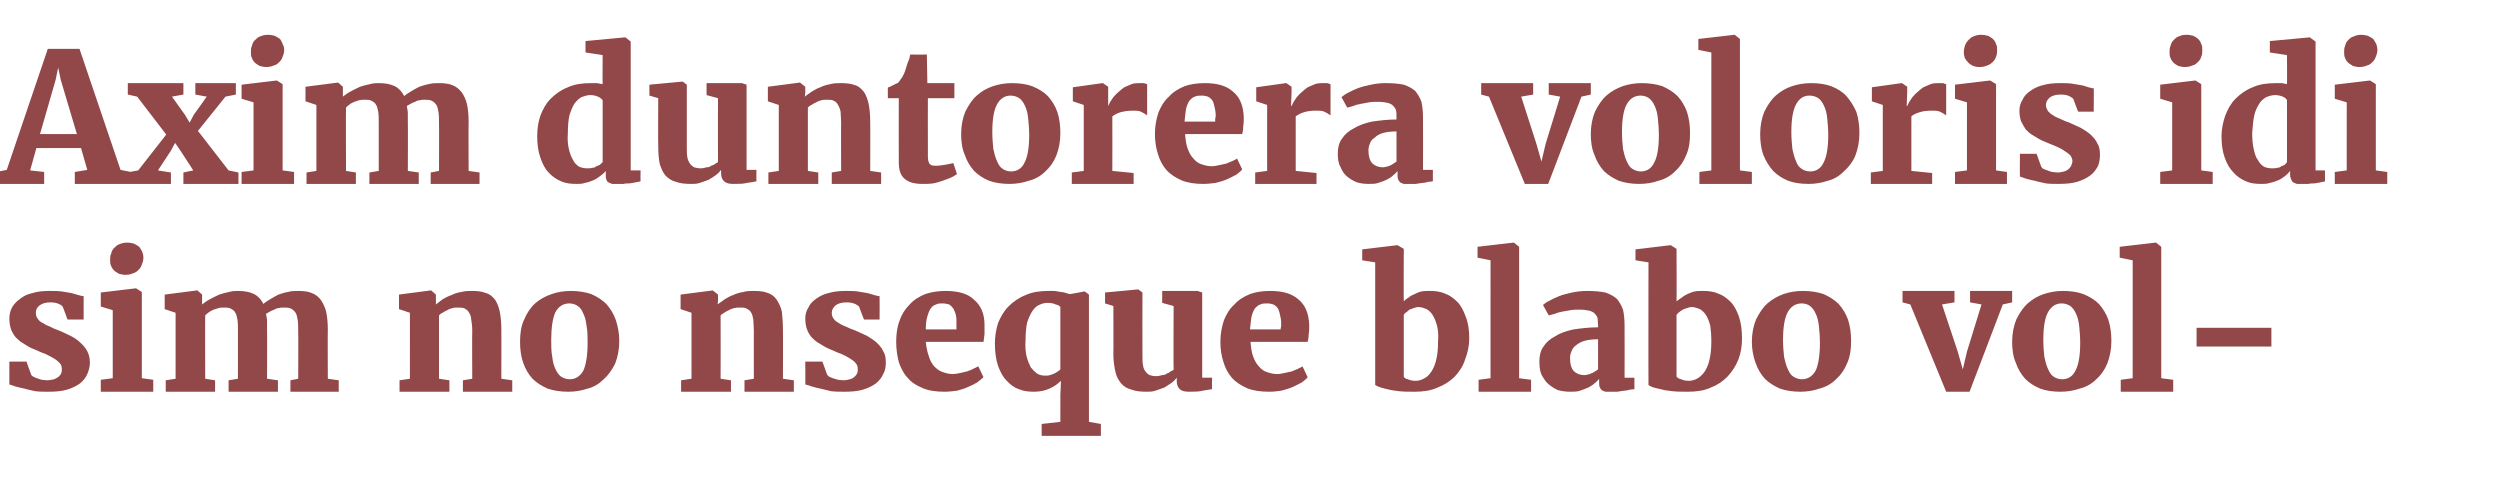
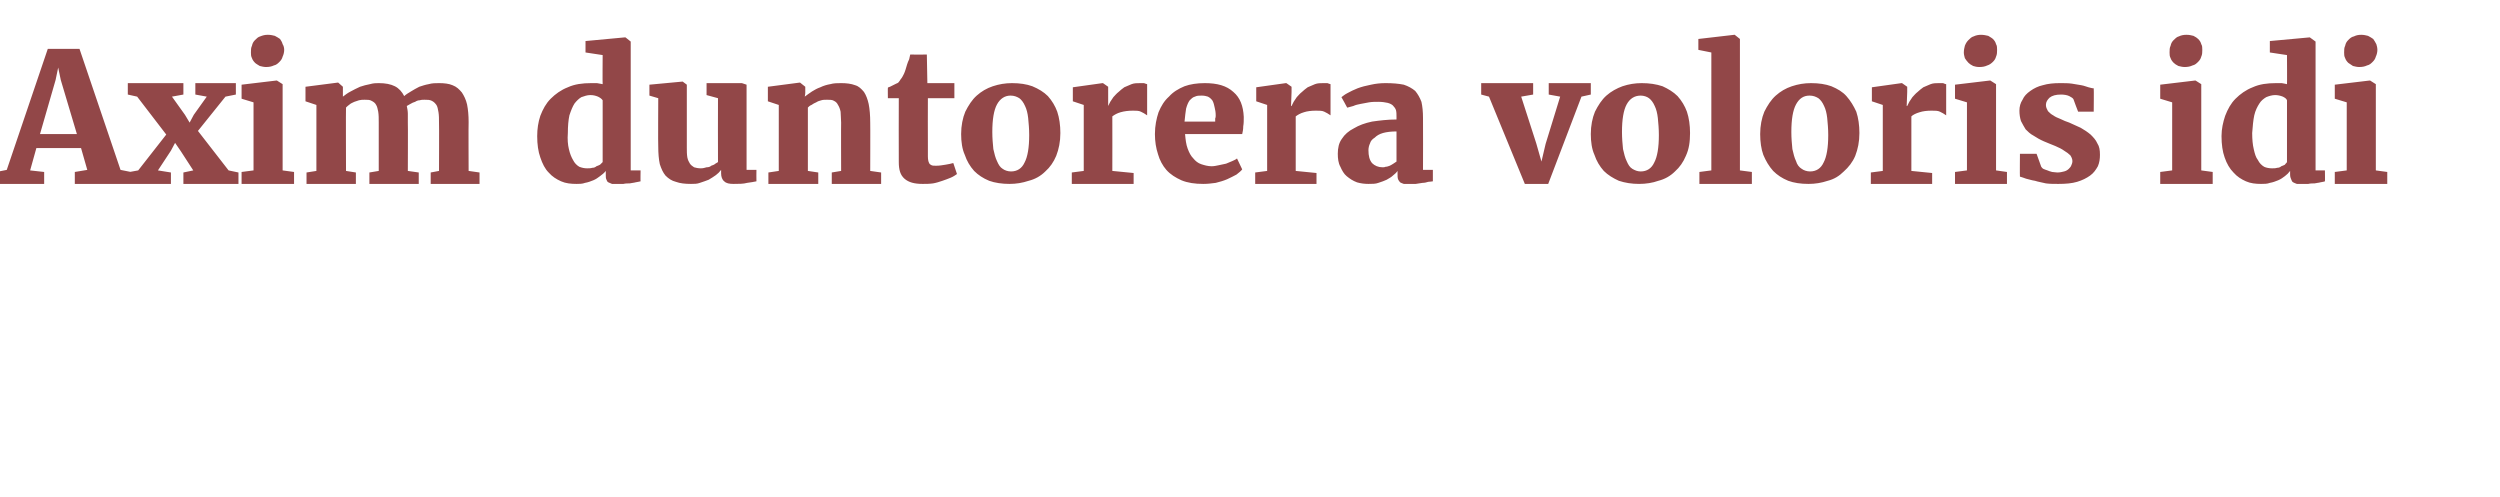
<svg xmlns="http://www.w3.org/2000/svg" version="1.1" width="481.2px" height="95.6px" viewBox="0 -1 481.2 95.6" style="top:-1px">
  <desc>Axim duntorera voloris idi sim no nseque blabo voloris</desc>
  <defs />
  <g id="Polygon12824">
-     <path d="m1.8 68.6h3.3s.86 2.49.9 2.5c0 .1.2.3.4.4c.2.1.4.2.7.3l.9.3c.4 0 .7.1 1 .1c.5 0 1-.1 1.4-.2c.3-.1.6-.3.9-.5c.2-.2.4-.4.5-.7c.1-.2.1-.5.1-.8c0-.4-.1-.8-.4-1.1c-.3-.3-.6-.6-1.1-.9c-.5-.3-1.1-.6-1.7-.9c-.7-.2-1.4-.6-2.2-.9c-.8-.3-1.4-.7-2-1.1c-.6-.3-1.1-.8-1.5-1.2c-.4-.5-.7-1-.9-1.6c-.2-.6-.3-1.3-.3-2c0-.8.2-1.5.5-2.1c.4-.7.9-1.2 1.6-1.7c.6-.5 1.4-.9 2.4-1.1c.9-.3 2-.4 3.3-.4c.8 0 1.6 0 2.3.1c.6.1 1.3.2 1.8.3c.5.1 1 .3 1.4.4c.4.1.7.2 1 .2v4.5H13s-.87-2.38-.9-2.4c-.1-.2-.3-.4-.8-.6c-.4-.2-.9-.3-1.6-.3c-.9 0-1.6.2-2.1.6c-.5.4-.7.8-.7 1.4c0 .5.1.8.4 1.2c.2.3.5.6 1 .8c.4.3.9.5 1.4.7c.5.3 1.1.5 1.6.7c.8.3 1.5.7 2.2 1c.8.4 1.4.8 1.9 1.3c.6.5 1 1 1.4 1.7c.3.6.5 1.3.5 2.2c0 .8-.2 1.5-.5 2.2c-.3.7-.8 1.3-1.4 1.8c-.7.5-1.5.9-2.5 1.2c-1 .3-2.2.4-3.6.4c-.9 0-1.7 0-2.5-.1c-.8-.2-1.5-.3-2.1-.5c-.6-.1-1.2-.3-1.7-.4c-.5-.2-.9-.3-1.2-.4c.01.02 0-4.4 0-4.4zm17.6 3.5l2.3-.3V58.7l-2.3-.7v-2.7l6.7-.8h.1l1.1.7v16.6l2.2.3v2.3H19.4v-2.3zm4.7-20.2c-.4 0-.8-.1-1.2-.2c-.3-.2-.7-.4-.9-.6c-.3-.3-.5-.6-.6-.9c-.2-.4-.2-.7-.2-1.1c0-.5 0-.9.2-1.3c.1-.5.3-.8.6-1.1c.3-.3.6-.6 1-.7c.5-.2.9-.3 1.4-.3h.1c.5 0 .9.1 1.3.2c.4.2.7.4 1 .6c.2.3.4.6.6 1c.1.3.2.7.2 1.1c0 .4-.1.9-.3 1.3c-.1.4-.3.7-.6 1c-.3.3-.6.6-1.1.7c-.4.2-.9.3-1.5.3c.02-.01 0 0 0 0c0 0 .01-.01 0 0zm7.8 20.3l1.9-.3V59.2l-2.1-.7v-2.8l6.2-.8h.1l.9.8v1.9c.4-.3.9-.7 1.5-1c.5-.3 1.2-.6 1.8-.9c.6-.2 1.3-.4 1.9-.5c.7-.2 1.2-.2 1.7-.2c1.3 0 2.3.2 3.1.6c.8.4 1.4 1.1 1.8 1.9c.3-.3.8-.6 1.3-.9c.5-.3 1-.6 1.6-.9c.6-.2 1.2-.4 1.8-.5c.7-.2 1.3-.2 2-.2c1 0 1.9.1 2.6.4c.8.3 1.4.8 1.8 1.4c.4.6.8 1.4 1 2.3c.2 1 .3 2.1.3 3.4c-.04.04 0 9.4 0 9.4l2.1.3v2.2h-9.3v-2.2l1.5-.3s.04-9.23 0-9.2c0-.8 0-1.5-.1-2.1c-.1-.6-.2-1.1-.4-1.4c-.3-.4-.5-.6-.9-.8c-.4-.2-.8-.2-1.4-.2c-.3 0-.6 0-.9.1c-.3 0-.6.1-.9.3c-.3.1-.6.2-.9.4c-.2.1-.5.3-.7.4c.1.5.2 1 .2 1.5v1.7c.04-.05 0 9.3 0 9.3l2.1.3v2.2H44v-2.2l1.8-.3v-9.3c0-.8 0-1.5-.1-2.1c-.1-.5-.2-1-.4-1.3c-.2-.4-.5-.6-.9-.8c-.3-.2-.8-.2-1.3-.2c-.4 0-.7 0-1 .1c-.4.1-.7.2-1 .3c-.4.2-.6.3-.9.5c-.3.2-.5.4-.7.6c-.04-.03 0 12.2 0 12.2l1.9.3v2.2h-9.5v-2.2zm45 0l2-.3V59.2l-2.1-.7v-2.8l6.1-.8h.1l.9.8v1.9c.4-.3.8-.6 1.3-1c.5-.3 1.1-.6 1.7-.8c.6-.3 1.2-.5 1.9-.6c.7-.2 1.4-.2 2.1-.2c1 0 1.9.1 2.6.4c.8.2 1.3.7 1.8 1.3c.4.6.7 1.4.9 2.3c.2 1 .3 2.2.3 3.6c.01-.04 0 9.3 0 9.3l2.1.3v2.2h-9.5v-2.2l1.8-.3s-.05-9.35 0-9.3c0-.8-.1-1.5-.2-2.1c0-.5-.2-1-.4-1.3c-.2-.4-.5-.6-.8-.8c-.4-.2-.8-.2-1.3-.2c-.4 0-.8 0-1.1.1c-.4.1-.7.2-1 .4c-.3.1-.6.3-.9.5c-.3.1-.5.3-.7.5c-.01 0 0 12.2 0 12.2l2 .3v2.2h-9.6v-2.2zm23.2-7.4c0-1.6.2-3.1.8-4.3c.5-1.2 1.2-2.3 2.1-3.1c.9-.8 2-1.4 3.2-1.8c1.1-.4 2.4-.6 3.7-.6c1.4 0 2.7.2 3.9.6c1.1.5 2.1 1.1 2.9 1.9c.8.9 1.4 1.9 1.8 3c.4 1.2.7 2.6.7 4.1c0 1.7-.3 3.1-.8 4.4c-.6 1.2-1.3 2.2-2.2 3c-.9.9-1.9 1.5-3.1 1.8c-1.2.4-2.4.6-3.7.6c-1.5 0-2.8-.2-4-.6c-1.1-.5-2.1-1.1-2.9-1.9c-.8-.9-1.4-1.9-1.8-3.1c-.4-1.1-.6-2.5-.6-4zm9.6 7.2c1.1 0 2-.6 2.6-1.7c.5-1.1.8-2.9.8-5.3c0-1.2 0-2.3-.2-3.3c-.1-.9-.3-1.7-.6-2.3c-.3-.7-.6-1.2-1.1-1.5c-.4-.3-1-.5-1.6-.5c-1.2 0-2.1.6-2.7 1.7c-.5 1.1-.8 2.9-.8 5.3c0 1.2 0 2.3.2 3.3c.1.9.3 1.7.6 2.3c.3.7.7 1.2 1.1 1.5c.5.3 1 .5 1.7.5zm21.4.2l2-.3V59.2l-2.1-.7v-2.8l6.2-.8l1 .8v1.2s-.05.72-.1.7c.4-.3.9-.6 1.4-1c.5-.3 1-.6 1.6-.8c.6-.3 1.3-.5 2-.6c.6-.2 1.3-.2 2-.2c1.1 0 2 .1 2.7.4c.7.2 1.3.7 1.7 1.3c.4.6.8 1.4 1 2.3c.1 1 .2 2.2.2 3.6c.04-.04 0 9.3 0 9.3l2.1.3v2.2h-9.5v-2.2l1.8-.3s-.01-9.35 0-9.3c0-.8-.1-1.5-.1-2.1c-.1-.5-.2-1-.4-1.3c-.2-.4-.5-.6-.9-.8c-.3-.2-.8-.2-1.3-.2c-.4 0-.7 0-1.1.1c-.3.1-.7.2-1 .4c-.3.1-.6.3-.9.5c-.2.1-.5.3-.7.5c.03 0 0 12.2 0 12.2l2 .3v2.2h-9.6v-2.2zm23.9-3.6h3.3l.9 2.5c.1.1.2.3.4.4c.2.1.5.2.7.3c.3.1.6.2 1 .3c.3 0 .6.1 1 .1c.5 0 .9-.1 1.3-.2c.4-.1.7-.3.9-.5c.2-.2.4-.4.5-.7c.1-.2.1-.5.1-.8c0-.4-.1-.8-.4-1.1c-.2-.3-.6-.6-1.1-.9c-.5-.3-1-.6-1.7-.9c-.7-.2-1.4-.6-2.2-.9c-.7-.3-1.4-.7-2-1.1c-.6-.3-1.1-.8-1.5-1.2c-.4-.5-.7-1-.9-1.6c-.2-.6-.3-1.3-.3-2c0-.8.2-1.5.6-2.1c.3-.7.8-1.2 1.5-1.7c.7-.5 1.5-.9 2.4-1.1c1-.3 2.1-.4 3.3-.4c.8 0 1.6 0 2.3.1c.7.1 1.3.2 1.8.3c.5.1 1 .3 1.4.4c.4.1.7.2 1 .2c.03.01 0 4.5 0 4.5h-3s-.94-2.38-.9-2.4c-.1-.2-.4-.4-.8-.6c-.5-.2-1-.3-1.6-.3c-1 0-1.7.2-2.2.6c-.4.4-.7.8-.7 1.4c0 .5.1.8.4 1.2c.2.3.6.6 1 .8c.4.3.9.5 1.4.7c.6.3 1.1.5 1.7.7c.7.3 1.5.7 2.2 1c.7.4 1.3.8 1.9 1.3c.5.5 1 1 1.3 1.7c.4.6.5 1.3.5 2.2c0 .8-.1 1.5-.5 2.2c-.3.7-.8 1.3-1.4 1.8c-.7.5-1.5.9-2.5 1.2c-1 .3-2.2.4-3.6.4c-.9 0-1.7 0-2.5-.1c-.7-.2-1.4-.3-2.1-.5c-.6-.1-1.2-.3-1.6-.4c-.5-.2-.9-.3-1.3-.4c.04.02 0-4.4 0-4.4zm17.5-3.8c0-1.6.2-3 .7-4.2c.4-1.2 1.1-2.2 1.9-3c.8-.9 1.8-1.5 3-2c1.2-.4 2.5-.6 3.9-.6c2.4 0 4.3.5 5.5 1.7c1.3 1.1 2 2.7 2 4.8v1.8c-.1.6-.1 1.1-.2 1.5h-11.1c.1 1.1.3 2 .6 2.8c.2.8.6 1.4 1 1.9c.5.5 1 .9 1.6 1.1c.6.2 1.2.4 2 .4c.4 0 .9-.1 1.4-.2l1.3-.3c.5-.2.9-.3 1.2-.5c.4-.2.7-.3 1-.5l1 2.1c-.3.3-.7.6-1.2 1c-.5.3-1.1.6-1.8.9c-.6.3-1.4.5-2.1.7c-.8.1-1.6.2-2.4.2c-1.6 0-3.1-.2-4.2-.7c-1.2-.5-2.2-1.1-2.9-2c-.8-.8-1.3-1.9-1.7-3c-.3-1.2-.5-2.5-.5-3.9zm11.6-2.4v-1.2c0-.6 0-1.1-.1-1.5c-.1-.5-.3-.9-.5-1.3c-.2-.3-.5-.6-.8-.8c-.4-.1-.8-.2-1.3-.2c-.4 0-.9 0-1.2.2c-.4.1-.8.4-1 .7c-.3.4-.5.9-.7 1.6c-.2.6-.3 1.5-.3 2.5h5.9zm14.9 12c-1 0-2-.1-2.9-.5c-.9-.3-1.7-.9-2.4-1.7c-.7-.7-1.2-1.7-1.6-2.8c-.4-1.2-.6-2.6-.6-4.3c0-1.3.2-2.6.6-3.9c.5-1.2 1.1-2.3 2-3.2c.9-.9 2-1.7 3.3-2.2c1.3-.6 2.8-.8 4.5-.8h1.1c.4.1.8.1 1.2.2c.3 0 .7.1 1 .2c.3.1.6.2.8.2c.04.02 2.7-.5 2.7-.5h.1l.8.6v24.5l2.3.4v2.3h-11.4v-2.3l3.6-.4V75s.13-2.73.1-2.7c-.6.6-1.3 1.1-2.2 1.5c-.9.4-1.9.6-3 .6zm2.2-3.1c.3 0 .6 0 .9-.1c.3-.1.6-.2.8-.3c.3-.1.5-.3.7-.4c.2-.1.4-.3.5-.4v-12c-.1-.2-.4-.4-.9-.5c-.4-.2-.9-.3-1.5-.3c-.6 0-1.1.1-1.7.4c-.5.2-.9.6-1.3 1.2c-.4.6-.7 1.3-1 2.2c-.2.9-.3 2.1-.3 3.4c-.1 1.2 0 2.2.2 3.1c.2.8.5 1.5.8 2.1c.4.5.8.9 1.2 1.2c.5.3 1 .4 1.6.4zm13.1-13.4l-1.6-.5v-2.1l6.4-.6l.8.6s-.03 12.06 0 12.1c0 .7 0 1.3.1 1.9c.1.5.2.9.5 1.2c.2.3.4.5.8.7c.3.1.7.2 1.2.2c.5 0 .8-.1 1.2-.2c.3 0 .7-.1.9-.3c.3-.1.5-.2.7-.4l.6-.3c-.05-.03 0-12.3 0-12.3l-2.2-.6V55h6.8l.9.3v16.4h1.9s-.05 2.16 0 2.2c-.5.1-1.1.2-1.8.3c-.8.2-1.6.2-2.6.2c-.8 0-1.4-.1-1.8-.5c-.4-.3-.6-.9-.6-1.5v-.7c-.3.4-.6.7-1 1c-.5.3-.9.6-1.4.9c-.6.2-1.1.4-1.7.6c-.6.2-1.1.2-1.7.2c-1.2 0-2.1-.1-2.9-.4c-.8-.2-1.5-.6-2-1.2c-.5-.6-.9-1.3-1.1-2.2c-.2-.9-.4-2.1-.4-3.4c.04.05 0-9.3 0-9.3zm20.6 6.9c0-1.6.3-3 .7-4.2c.5-1.2 1.1-2.2 2-3c.8-.9 1.8-1.5 3-2c1.1-.4 2.4-.6 3.9-.6c2.4 0 4.2.5 5.5 1.7c1.3 1.1 1.9 2.7 2 4.8c0 .7 0 1.3-.1 1.8c0 .6-.1 1.1-.2 1.5h-11c.1 1.1.2 2 .5 2.8c.3.8.6 1.4 1.1 1.9c.4.5.9.9 1.5 1.1c.6.2 1.3.4 2 .4c.5 0 .9-.1 1.4-.2l1.4-.3c.4-.2.8-.3 1.2-.5c.4-.2.7-.3.9-.5l1 2.1c-.2.3-.6.6-1.1 1c-.6.3-1.1.6-1.8.9c-.7.3-1.4.5-2.2.7c-.7.1-1.5.2-2.3.2c-1.7 0-3.1-.2-4.3-.7c-1.1-.5-2.1-1.1-2.9-2c-.7-.8-1.3-1.9-1.6-3c-.4-1.2-.6-2.5-.6-3.9zm11.6-2.4c0-.1 0-.3.1-.6v-.6c0-.6-.1-1.1-.2-1.5c-.1-.5-.2-.9-.4-1.3c-.2-.3-.5-.6-.9-.8c-.3-.1-.7-.2-1.2-.2c-.5 0-.9 0-1.3.2c-.4.1-.7.4-1 .7c-.3.4-.5.9-.7 1.6c-.1.6-.2 1.5-.3 2.5h5.9zm18.2-12.9l-2.5-.4V47l6.7-.8h.1l1.2.7s-.04 10.12 0 10.1c.2-.2.5-.5.9-.7c.3-.3.7-.5 1.2-.7c.4-.2.8-.4 1.3-.5c.5-.1 1.1-.1 1.6-.1c1 0 2 .1 2.9.5c.9.3 1.7.9 2.4 1.6c.7.7 1.2 1.7 1.6 2.8c.5 1.2.7 2.6.7 4.2c0 1.5-.3 2.8-.8 4.1c-.4 1.3-1.1 2.3-2 3.3c-.9.9-2 1.6-3.3 2.1c-1.3.6-2.8.8-4.4.8c-1.1 0-2.1 0-3-.1c-.9-.1-1.6-.2-2.3-.4c-.6-.1-1.1-.3-1.5-.4c-.4-.2-.7-.3-.8-.4V49.5zm5.5 22c.1.2.3.4.8.5c.4.2.9.3 1.5.3c.6 0 1.2-.2 1.7-.5c.6-.3 1-.8 1.4-1.4c.4-.7.7-1.4.9-2.4c.2-.9.3-2 .3-3.3c.1-1.2 0-2.2-.2-3c-.2-.8-.5-1.5-.8-2c-.3-.5-.7-.9-1.2-1.2c-.5-.2-1-.4-1.6-.4c-.3 0-.6.1-.9.2c-.3.1-.5.2-.8.3c-.2.2-.4.3-.6.5c-.2.1-.4.3-.5.5v11.9zm14.4.6l2.3-.3V49.1l-2.5-.5v-2.1l6.9-.8h.1l1 .8v25.3l2.3.3v2.3h-10.1v-2.3zm11.7-3.5c0-1.1.2-2.1.8-2.9c.5-.8 1.3-1.5 2.3-2c.9-.6 2.1-1 3.5-1.3c1.4-.2 3-.4 4.7-.4v-.5c0-.5-.1-.9-.1-1.3c-.1-.3-.3-.6-.6-.9c-.2-.2-.6-.4-1-.5c-.5-.1-1.1-.2-1.8-.2c-.6 0-1.3 0-1.8.1l-1.7.3c-.5.1-.9.2-1.3.4l-1.2.3c.04.04 0 0 0 0c0 0-1.09-2.01-1.1-2c.2-.2.6-.5 1.2-.8c.5-.3 1.2-.6 1.9-.9c.8-.3 1.6-.5 2.5-.7c1-.2 1.9-.3 2.9-.3c1.4 0 2.5.1 3.5.3c.9.3 1.6.7 2.2 1.2c.5.6.9 1.3 1.2 2.1c.2.9.3 1.9.3 3.1c.02.02 0 10 0 10h1.9s-.02 2.17 0 2.2c-.2 0-.5.1-.9.1c-.3.1-.7.2-1.1.2c-.4.1-.9.1-1.3.2H309c-.3-.1-.5-.2-.7-.3c-.2-.2-.3-.4-.4-.6c-.1-.3-.1-.6-.1-1v-.6c-.2.3-.5.6-.9.9c-.3.3-.7.5-1.2.8c-.5.2-1 .4-1.6.6c-.5.2-1.2.2-1.9.2c-.8 0-1.5-.1-2.3-.3c-.7-.3-1.3-.7-1.9-1.2c-.5-.4-.9-1.1-1.3-1.8c-.3-.7-.4-1.6-.4-2.5zm5.9-.7c0 1.1.2 1.9.7 2.5c.5.5 1.2.8 2 .8c.2 0 .4 0 .6-.1c.3 0 .5-.1.7-.2c.3-.1.5-.2.8-.4c.2-.1.4-.3.6-.4v-5.8c-1 0-1.9.1-2.6.3c-.7.2-1.2.5-1.7.9c-.4.3-.7.7-.8 1.1c-.2.4-.3.9-.3 1.3zm15.1-18.4l-2.5-.4V47l6.7-.8h.1l1.1.7s.04 10.12 0 10.1c.3-.2.6-.5 1-.7c.3-.3.7-.5 1.1-.7c.5-.2.9-.4 1.4-.5c.5-.1 1-.1 1.6-.1c1 0 2 .1 2.9.5c.9.3 1.7.9 2.4 1.6c.7.7 1.2 1.7 1.6 2.8c.4 1.2.6 2.6.6 4.2c0 1.5-.2 2.8-.7 4.1c-.5 1.3-1.2 2.3-2.1 3.3c-.9.9-1.9 1.6-3.2 2.1c-1.3.6-2.8.8-4.4.8c-1.1 0-2.1 0-3-.1c-.9-.1-1.6-.2-2.3-.4c-.6-.1-1.2-.3-1.6-.4c-.4-.2-.6-.3-.7-.4c-.03.03 0-23.6 0-23.6zm5.4 22c.2.2.4.4.9.5c.4.2.9.3 1.5.3c.6 0 1.2-.2 1.7-.5c.5-.3 1-.8 1.4-1.4c.4-.7.7-1.4.9-2.4c.2-.9.3-2 .3-3.3c0-1.2-.1-2.2-.2-3c-.2-.8-.5-1.5-.8-2c-.3-.5-.7-.9-1.2-1.2c-.5-.2-1-.4-1.6-.4c-.3 0-.6.1-.9.2c-.3.1-.6.2-.8.3c-.3.2-.5.3-.7.5c-.2.1-.3.3-.5.5v11.9zm14.5-6.7c0-1.6.3-3.1.8-4.3c.6-1.2 1.3-2.3 2.2-3.1c.9-.8 2-1.4 3.1-1.8c1.2-.4 2.4-.6 3.7-.6c1.5 0 2.8.2 4 .6c1.1.5 2.1 1.1 2.9 1.9c.8.9 1.4 1.9 1.8 3c.4 1.2.6 2.6.6 4.1c0 1.7-.2 3.1-.8 4.4c-.5 1.2-1.2 2.2-2.1 3c-.9.9-2 1.5-3.2 1.8c-1.1.4-2.4.6-3.7.6c-1.4 0-2.7-.2-3.9-.6c-1.1-.5-2.1-1.1-2.9-1.9c-.8-.9-1.4-1.9-1.8-3.1c-.4-1.1-.7-2.5-.7-4zm9.6 7.2c1.2 0 2.1-.6 2.7-1.7c.5-1.1.8-2.9.8-5.3c0-1.2-.1-2.3-.2-3.3c-.1-.9-.3-1.7-.6-2.3c-.3-.7-.7-1.2-1.1-1.5c-.4-.3-1-.5-1.6-.5c-1.2 0-2.1.6-2.7 1.7c-.6 1.1-.9 2.9-.9 5.3c0 1.2.1 2.3.2 3.3c.2.9.4 1.7.7 2.3c.3.7.6 1.2 1.1 1.5c.5.3 1 .5 1.6.5zm20.9-14.4l-1.5-.4V55h10v2.2l-2.4.4l3 9l1 3.5l.8-3.4l2.8-9.1l-2.2-.4V55h8.1v2.2l-1.8.4l-6.4 16.8h-4.5l-6.9-16.8zm19.6 7.2c0-1.6.3-3.1.8-4.3c.6-1.2 1.3-2.3 2.2-3.1c.9-.8 1.9-1.4 3.1-1.8c1.2-.4 2.4-.6 3.7-.6c1.5 0 2.8.2 3.9.6c1.2.5 2.2 1.1 3 1.9c.8.9 1.4 1.9 1.8 3c.4 1.2.6 2.6.6 4.1c0 1.7-.3 3.1-.8 4.4c-.5 1.2-1.2 2.2-2.1 3c-.9.9-2 1.5-3.2 1.8c-1.2.4-2.4.6-3.7.6c-1.5 0-2.8-.2-3.9-.6c-1.2-.5-2.1-1.1-2.9-1.9c-.8-.9-1.4-1.9-1.8-3.1c-.5-1.1-.7-2.5-.7-4zm9.6 7.2c1.2 0 2.1-.6 2.6-1.7c.6-1.1.9-2.9.9-5.3c0-1.2-.1-2.3-.2-3.3c-.1-.9-.3-1.7-.6-2.3c-.3-.7-.7-1.2-1.1-1.5c-.5-.3-1-.5-1.7-.5c-1.1 0-2 .6-2.6 1.7c-.6 1.1-.9 2.9-.9 5.3c0 1.2.1 2.3.2 3.3c.2.9.4 1.7.7 2.3c.3.7.6 1.2 1.1 1.5c.4.3 1 .5 1.6.5zm11.3.1l2.3-.3V49.1l-2.5-.5v-2.1l6.9-.8h.1l1 .8v25.3l2.3.3v2.3h-10.1v-2.3zm14.6-10h14.4v3.6h-14.4v-3.6z" stroke="none" fill="#924748" />
-   </g>
+     </g>
  <g id="Polygon12823">
    <path d="m-.7 32.1l2-.4L9.2 8.4h6.1l7.9 23.3l2 .4v2.3H14.4v-2.3l2.4-.4l-1.2-4.2H7l-1.2 4.3l2.7.3v2.3H-.7v-2.3zm15.5-7.3l-3.1-10.4l-.5-2.4l-.5 2.4l-3 10.4h7.1zm9.6 7.4l2.2-.4l5.4-6.9l-5.6-7.3l-1.8-.4V15h10.7v2.2l-2.2.4l2.5 3.5l.9 1.5l.8-1.5l2.5-3.5l-2.2-.4V15h7.8v2.2l-2 .4l-5.3 6.6l5.9 7.6l1.9.4v2.2H35.3v-2.2l1.9-.4l-2.4-3.7l-1.1-1.6l-.8 1.5l-2.5 3.8l2.5.4v2.2h-8.5v-2.2zm22.1-.1l2.3-.3V18.7l-2.3-.7v-2.7l6.7-.8h.1l1.1.7v16.6l2.2.3v2.3H46.5v-2.3zm4.7-20.2c-.4 0-.8-.1-1.2-.2c-.3-.2-.7-.4-.9-.6c-.3-.3-.5-.6-.6-.9c-.2-.4-.2-.7-.2-1.1c0-.5 0-.9.2-1.3c.1-.5.3-.8.6-1.1c.3-.3.6-.6 1-.7c.5-.2.9-.3 1.4-.3h.1c.5 0 .9.1 1.3.2c.4.2.7.4 1 .6c.2.3.4.6.5 1c.2.3.3.7.3 1.1c0 .4-.1.9-.3 1.3c-.1.4-.3.7-.6 1c-.3.3-.6.6-1.1.7c-.4.2-.9.3-1.5.3c.02-.01 0 0 0 0c0 0 0-.01 0 0zM59 32.2l1.9-.3V19.2l-2.1-.7v-2.8l6.2-.8h.1l.9.8v1.9c.4-.3.9-.7 1.5-1c.5-.3 1.2-.6 1.8-.9c.6-.2 1.3-.4 1.9-.5c.7-.2 1.2-.2 1.7-.2c1.3 0 2.3.2 3.1.6c.8.4 1.4 1.1 1.8 1.9c.3-.3.8-.6 1.3-.9c.5-.3 1-.6 1.6-.9c.6-.2 1.2-.4 1.8-.5c.7-.2 1.3-.2 2-.2c1 0 1.9.1 2.6.4c.8.3 1.3.8 1.8 1.4c.4.6.8 1.4 1 2.3c.2 1 .3 2.1.3 3.4c-.04.04 0 9.4 0 9.4l2.1.3v2.2h-9.4v-2.2l1.6-.3s.04-9.23 0-9.2c0-.8 0-1.5-.1-2.1c-.1-.6-.2-1.1-.4-1.4c-.3-.4-.5-.6-.9-.8c-.4-.2-.8-.2-1.4-.2c-.3 0-.6 0-.9.1c-.3 0-.6.1-.9.3c-.3.1-.6.2-.9.4c-.2.1-.5.3-.7.4c.1.5.2 1 .2 1.5v1.7c.04-.05 0 9.3 0 9.3l2.1.3v2.2h-9.5v-2.2l1.8-.3v-9.3c0-.8 0-1.5-.1-2.1c-.1-.5-.2-1-.4-1.3c-.2-.4-.5-.6-.9-.8c-.3-.2-.8-.2-1.3-.2c-.4 0-.7 0-1.1.1l-.9.3c-.4.2-.7.3-.9.5c-.3.2-.5.4-.7.6c-.04-.03 0 12.2 0 12.2l1.9.3v2.2H59v-2.2zm52 2.2c-1.1 0-2.1-.1-3-.5c-.9-.4-1.7-.9-2.4-1.7c-.7-.7-1.2-1.7-1.6-2.9c-.4-1.1-.6-2.5-.6-4.1c0-1.4.2-2.7.6-3.9c.5-1.3 1.1-2.4 2-3.3c.9-.9 2-1.7 3.3-2.2c1.3-.6 2.8-.8 4.5-.8h1.1c.4.1.7.1 1.1.2c-.04-.01 0-5.6 0-5.6l-3.3-.5V6.9l7.5-.7h.2l1 .8v24.8h1.9s-.04 2.14 0 2.1c-.3.1-.6.1-1 .2c-.3.1-.7.1-1.1.2c-.4 0-.8 0-1.2.1h-2.2c-.2-.1-.5-.2-.7-.3c-.2-.1-.3-.3-.4-.6c-.1-.2-.1-.5-.1-.9v-.7c-.3.4-.7.7-1.1 1c-.4.3-.8.6-1.3.8c-.5.2-1 .4-1.6.5c-.5.2-1.1.2-1.6.2zm2-3c.4 0 .7 0 1-.1c.3 0 .6-.1.8-.3c.3-.1.5-.2.7-.3l.5-.5V18.3c-.2-.3-.5-.5-.9-.7c-.5-.2-.9-.3-1.5-.3c-.6 0-1.1.2-1.7.4c-.5.3-.9.7-1.3 1.2c-.4.6-.7 1.4-1 2.3c-.2.9-.3 2.1-.3 3.4c-.1 1.2 0 2.3.2 3.1c.2.9.5 1.6.8 2.1c.3.6.7 1 1.2 1.3c.5.2 1 .3 1.5.3zm13.7-13.5l-1.7-.5v-2.1l6.4-.6l.8.6v12.1c0 .7 0 1.3.1 1.9c.1.5.3.9.5 1.2c.2.3.5.5.8.7c.3.1.8.2 1.3.2c.4 0 .8-.1 1.1-.2c.4 0 .7-.1.9-.3c.3-.1.6-.2.8-.4c.2-.1.3-.2.5-.3c-.03-.03 0-12.3 0-12.3l-2.2-.6V15h6.8l.9.3v16.4h1.9s-.03 2.16 0 2.2c-.5.1-1 .2-1.8.3c-.7.2-1.6.2-2.6.2c-.8 0-1.4-.1-1.8-.5c-.4-.3-.6-.9-.6-1.5v-.7c-.3.4-.6.7-1 1c-.4.3-.9.6-1.4.9c-.5.2-1.1.4-1.7.6c-.5.2-1.1.2-1.7.2c-1.1 0-2.1-.1-2.9-.4c-.8-.2-1.4-.6-2-1.2c-.5-.6-.8-1.3-1.1-2.2c-.2-.9-.3-2.1-.3-3.4c-.05.05 0-9.3 0-9.3zm21.2 14.3l2-.3V19.2l-2.1-.7v-2.8l6.1-.8h.1l1 .8v1.2s-.07.72-.1.7c.4-.3.8-.6 1.4-1c.5-.3 1-.6 1.6-.8c.6-.3 1.3-.5 1.9-.6c.7-.2 1.4-.2 2.1-.2c1 0 1.9.1 2.7.4c.7.2 1.2.7 1.7 1.3c.4.6.7 1.4.9 2.3c.2 1 .3 2.2.3 3.6c.03-.04 0 9.3 0 9.3l2.1.3v2.2h-9.5v-2.2l1.8-.3s-.03-9.35 0-9.3c0-.8-.1-1.5-.1-2.1c-.1-.5-.3-1-.5-1.3c-.2-.4-.4-.6-.8-.8c-.3-.2-.8-.2-1.3-.2c-.4 0-.8 0-1.1.1c-.4.1-.7.2-1 .4c-.3.1-.6.3-.9.5c-.3.1-.5.3-.7.5c.01 0 0 12.2 0 12.2l2 .3v2.2h-9.6v-2.2zM173 17.9h-2.1s-.03-2.04 0-2c0-.1.2-.1.4-.2l.6-.3l.6-.3c.2-.1.3-.1.4-.2c.2-.2.3-.4.5-.7c.2-.2.4-.6.6-1c.1-.2.2-.5.3-.8c.1-.3.2-.6.3-1c.1-.3.2-.6.4-1c.1-.3.1-.6.2-.9c.02.02 3.2 0 3.2 0l.1 5.5h5.2v2.9h-5.1s-.03 9.05 0 9.1v2.1c0 .6.1 1 .2 1.2c.1.3.3.4.5.5c.2.1.5.1.9.1c.6 0 1.2-.1 1.8-.2c.6-.1 1.1-.2 1.4-.3h.1l.7 2.1c-.3.2-.7.5-1.2.7c-.5.2-1 .4-1.6.6c-.6.2-1.2.4-1.8.5c-.7.1-1.4.1-2 .1c-1.6 0-2.7-.3-3.5-1c-.8-.7-1.1-1.7-1.1-3.2c-.03.01 0-12.3 0-12.3zm12 6.9c0-1.6.3-3.1.8-4.3c.6-1.2 1.3-2.3 2.2-3.1c.9-.8 1.9-1.4 3.1-1.8c1.2-.4 2.4-.6 3.7-.6c1.5 0 2.8.2 3.9.6c1.2.5 2.2 1.1 3 1.9c.8.9 1.4 1.9 1.8 3c.4 1.2.6 2.6.6 4.1c0 1.7-.3 3.1-.8 4.4c-.5 1.2-1.2 2.2-2.1 3c-.9.9-2 1.5-3.2 1.8c-1.2.4-2.4.6-3.7.6c-1.4 0-2.8-.2-3.9-.6c-1.2-.5-2.1-1.1-2.9-1.9c-.8-.9-1.4-1.9-1.8-3.1c-.5-1.1-.7-2.5-.7-4zm9.6 7.2c1.2 0 2.1-.6 2.6-1.7c.6-1.1.9-2.9.9-5.3c0-1.2-.1-2.3-.2-3.3c-.1-.9-.3-1.7-.6-2.3c-.3-.7-.7-1.2-1.1-1.5c-.5-.3-1-.5-1.7-.5c-1.1 0-2 .6-2.6 1.7c-.6 1.1-.9 2.9-.9 5.3c0 1.2.1 2.3.2 3.3c.2.9.4 1.7.7 2.3c.3.7.6 1.2 1.1 1.5c.4.3 1 .5 1.6.5zm11.7.2l2.3-.3V19.2l-2.1-.7v-2.7l5.7-.8h.1l1 .7v3.7s.04.03 0 0l.4-.8l.6-.9c.3-.3.6-.7 1-1c.3-.3.7-.6 1.1-.9c.5-.2.9-.4 1.4-.6c.5-.2 1.1-.2 1.7-.2h.7c.3.1.5.2.6.2v6c-.4-.3-.8-.5-1.2-.7c-.4-.2-.9-.2-1.5-.2c-.9 0-1.7.1-2.4.3c-.7.2-1.2.5-1.6.8c.02-.03 0 10.5 0 10.5l4.1.4v2.1h-11.9v-2.2zm16-7.4c0-1.6.3-3 .7-4.2c.5-1.2 1.1-2.2 2-3c.8-.9 1.8-1.5 3-2c1.1-.4 2.4-.6 3.9-.6c2.4 0 4.2.5 5.5 1.7c1.3 1.1 1.9 2.7 2 4.8c0 .7 0 1.3-.1 1.8c0 .6-.1 1.1-.2 1.5h-11c.1 1.1.2 2 .5 2.8c.3.8.6 1.4 1.1 1.9c.4.5.9.9 1.5 1.1c.6.2 1.3.4 2 .4c.5 0 .9-.1 1.4-.2l1.4-.3c.4-.2.8-.3 1.2-.5c.4-.2.7-.3.9-.5l1 2.1c-.2.3-.6.6-1.1 1c-.6.3-1.1.6-1.8.9c-.7.3-1.4.5-2.2.7c-.8.1-1.5.2-2.4.2c-1.6 0-3-.2-4.2-.7c-1.1-.5-2.1-1.1-2.9-2c-.7-.8-1.3-1.9-1.6-3c-.4-1.2-.6-2.5-.6-3.9zm11.6-2.4v-.6c.1-.2.1-.4.1-.6c0-.6-.1-1.1-.2-1.5c-.1-.5-.2-.9-.4-1.3c-.2-.3-.5-.6-.9-.8c-.3-.1-.7-.2-1.2-.2c-.5 0-.9 0-1.3.2c-.4.1-.7.4-1 .7c-.3.4-.5.9-.7 1.6c-.1.6-.2 1.5-.3 2.5h5.9zm7.7 9.8l2.3-.3V19.2l-2.1-.7v-2.7l5.7-.8h.1l1 .7v1l-.1 2.7s.13.03.1 0l.4-.8l.6-.9c.3-.3.6-.7 1-1c.3-.3.7-.6 1.1-.9c.5-.2.9-.4 1.4-.6c.5-.2 1.1-.2 1.6-.2h.8c.3.1.5.2.6.2v6c-.4-.3-.8-.5-1.2-.7c-.4-.2-.9-.2-1.6-.2c-.9 0-1.7.1-2.3.3c-.7.2-1.2.5-1.6.8v10.5l4 .4v2.1h-11.8v-2.2zm15.9-3.6c0-1.1.2-2.1.8-2.9c.5-.8 1.3-1.5 2.3-2c1-.6 2.1-1 3.5-1.3c1.4-.2 3-.4 4.7-.4v-.5c0-.5 0-.9-.1-1.3c-.1-.3-.3-.6-.6-.9c-.2-.2-.6-.4-1-.5c-.5-.1-1-.2-1.8-.2c-.6 0-1.2 0-1.8.1c-.6.1-1.1.2-1.6.3c-.5.1-1 .2-1.4.4c-.4.1-.8.2-1.1.3c-.05.04-.1 0-.1 0c0 0-1.08-2.01-1.1-2c.3-.2.6-.5 1.2-.8c.5-.3 1.2-.6 1.9-.9c.8-.3 1.6-.5 2.6-.7c.9-.2 1.8-.3 2.8-.3c1.4 0 2.5.1 3.5.3c.9.3 1.6.7 2.2 1.2c.5.6.9 1.3 1.2 2.1c.2.9.3 1.9.3 3.1c.03.02 0 10 0 10h1.9s-.01 2.17 0 2.2c-.2 0-.5.1-.9.1c-.3.1-.7.2-1.1.2c-.4.1-.9.1-1.3.2h-2.3c-.3-.1-.5-.2-.7-.3c-.2-.2-.3-.4-.4-.6c-.1-.3-.1-.6-.1-1v-.6c-.2.3-.5.6-.9.9c-.3.3-.7.5-1.2.8c-.4.2-1 .4-1.6.6c-.5.2-1.2.2-1.9.2c-.8 0-1.5-.1-2.2-.3c-.8-.3-1.4-.7-2-1.2c-.5-.4-.9-1.1-1.2-1.8c-.4-.7-.5-1.6-.5-2.5zm5.9-.7c0 1.1.2 1.9.7 2.5c.5.5 1.2.8 2 .8c.2 0 .4 0 .6-.1c.3 0 .5-.1.8-.2c.2-.1.4-.2.7-.4c.2-.1.4-.3.6-.4v-5.8c-1 0-1.9.1-2.6.3c-.7.2-1.2.5-1.6.9c-.5.3-.8.7-.9 1.1c-.2.4-.3.9-.3 1.3zm23.2-10.3l-1.5-.4V15h10v2.2l-2.3.4l2.9 9l1 3.5l.8-3.4l2.8-9.1l-2.2-.4V15h8.1v2.2l-1.8.4l-6.4 16.8h-4.5l-6.9-16.8zm19.6 7.2c0-1.6.3-3.1.8-4.3c.6-1.2 1.3-2.3 2.2-3.1c.9-.8 2-1.4 3.1-1.8c1.2-.4 2.4-.6 3.7-.6c1.5 0 2.8.2 4 .6c1.1.5 2.1 1.1 2.9 1.9c.8.9 1.4 1.9 1.8 3c.4 1.2.6 2.6.6 4.1c0 1.7-.2 3.1-.8 4.4c-.5 1.2-1.2 2.2-2.1 3c-.9.9-2 1.5-3.2 1.8c-1.1.4-2.4.6-3.7.6c-1.4 0-2.7-.2-3.9-.6c-1.1-.5-2.1-1.1-2.9-1.9c-.8-.9-1.4-1.9-1.8-3.1c-.5-1.1-.7-2.5-.7-4zm9.6 7.2c1.2 0 2.1-.6 2.6-1.7c.6-1.1.9-2.9.9-5.3c0-1.2-.1-2.3-.2-3.3c-.1-.9-.3-1.7-.6-2.3c-.3-.7-.7-1.2-1.1-1.5c-.4-.3-1-.5-1.6-.5c-1.2 0-2.1.6-2.7 1.7c-.6 1.1-.9 2.9-.9 5.3c0 1.2.1 2.3.2 3.3c.2.9.4 1.7.7 2.3c.3.7.6 1.2 1.1 1.5c.5.3 1 .5 1.6.5zm11.3.1l2.3-.3V9.1l-2.5-.5V6.5l6.9-.8h.1l1 .8v25.3l2.3.3v2.3h-10.1v-2.3zm11.7-7.3c0-1.6.3-3.1.8-4.3c.6-1.2 1.3-2.3 2.2-3.1c.9-.8 1.9-1.4 3.1-1.8c1.2-.4 2.4-.6 3.7-.6c1.5 0 2.8.2 3.9.6c1.2.5 2.2 1.1 2.9 1.9c.8.9 1.4 1.9 1.9 3c.4 1.2.6 2.6.6 4.1c0 1.7-.3 3.1-.8 4.4c-.5 1.2-1.3 2.2-2.2 3c-.9.9-1.9 1.5-3.1 1.8c-1.2.4-2.4.6-3.7.6c-1.5 0-2.8-.2-3.9-.6c-1.2-.5-2.1-1.1-2.9-1.9c-.8-.9-1.4-1.9-1.9-3.1c-.4-1.1-.6-2.5-.6-4zm9.6 7.2c1.2 0 2.1-.6 2.6-1.7c.6-1.1.9-2.9.9-5.3c0-1.2-.1-2.3-.2-3.3c-.1-.9-.3-1.7-.6-2.3c-.3-.7-.7-1.2-1.1-1.5c-.5-.3-1-.5-1.7-.5c-1.2 0-2 .6-2.6 1.7c-.6 1.1-.9 2.9-.9 5.3c0 1.2.1 2.3.2 3.3c.2.9.4 1.7.7 2.3c.2.7.6 1.2 1.1 1.5c.4.3 1 .5 1.6.5zm11.7.2l2.3-.3V19.2l-2.1-.7v-2.7l5.7-.8h.1l1 .7v1l-.1 2.7s.12.03.1 0l.4-.8l.6-.9c.3-.3.6-.7 1-1c.3-.3.7-.6 1.1-.9c.5-.2.9-.4 1.4-.6c.5-.2 1.1-.2 1.6-.2h.8c.3.1.4.2.6.2v6c-.4-.3-.8-.5-1.2-.7c-.4-.2-.9-.2-1.6-.2c-.9 0-1.7.1-2.3.3c-.7.2-1.3.5-1.6.8v10.5l4 .4v2.1h-11.8v-2.2zm16.2-.1l2.3-.3V18.7l-2.3-.7v-2.7l6.7-.8h.1l1.1.7v16.6l2.1.3v2.3h-10v-2.3zm4.7-20.2c-.5 0-.9-.1-1.2-.2c-.4-.2-.7-.4-.9-.6c-.3-.3-.5-.6-.7-.9c-.1-.4-.2-.7-.2-1.1c0-.5.1-.9.2-1.3c.2-.5.4-.8.7-1.1c.3-.3.6-.6 1-.7c.4-.2.9-.3 1.4-.3c.5 0 1 .1 1.4.2c.3.2.7.4.9.6c.3.3.5.6.6 1c.2.3.2.7.2 1.1c0 .4 0 .9-.2 1.3c-.1.4-.3.7-.6 1c-.3.3-.7.6-1.1.7c-.4.2-.9.3-1.5.3c-.01-.01 0 0 0 0c0 0-.03-.01 0 0zm7.8 16.7h3.2s.91 2.49.9 2.5c.1.1.2.3.4.4c.2.1.5.2.8.3c.2.1.5.2.9.3c.3 0 .6.1 1 .1c.5 0 .9-.1 1.3-.2c.4-.1.7-.3.9-.5c.2-.2.4-.4.5-.7c.1-.2.2-.5.2-.8c0-.4-.2-.8-.4-1.1c-.3-.3-.7-.6-1.2-.9c-.4-.3-1-.6-1.7-.9c-.6-.2-1.4-.6-2.2-.9c-.7-.3-1.4-.7-2-1.1c-.6-.3-1.1-.8-1.5-1.2c-.3-.5-.6-1-.9-1.6c-.2-.6-.3-1.3-.3-2c0-.8.2-1.5.6-2.1c.3-.7.8-1.2 1.5-1.7c.7-.5 1.5-.9 2.4-1.1c1-.3 2.1-.4 3.3-.4c.9 0 1.6 0 2.3.1c.7.1 1.3.2 1.8.3c.6.1 1 .3 1.4.4c.4.1.7.2 1 .2c.05.01 0 4.5 0 4.5h-3s-.92-2.38-.9-2.4c-.1-.2-.4-.4-.8-.6c-.4-.2-1-.3-1.6-.3c-1 0-1.7.2-2.2.6c-.4.4-.7.8-.7 1.4c0 .5.2.8.4 1.2c.3.3.6.6 1 .8c.4.3.9.5 1.4.7c.6.3 1.1.5 1.7.7c.7.3 1.5.7 2.2 1c.7.4 1.3.8 1.9 1.3c.5.5 1 1 1.3 1.7c.4.6.5 1.3.5 2.2c0 .8-.1 1.5-.4 2.2c-.4.7-.8 1.3-1.5 1.8c-.7.5-1.5.9-2.5 1.2c-1 .3-2.2.4-3.6.4c-.8 0-1.7 0-2.4-.1c-.8-.2-1.5-.3-2.1-.5c-.7-.1-1.2-.3-1.7-.4c-.5-.2-.9-.3-1.2-.4c-.04.02 0-4.4 0-4.4zm27 3.5l2.3-.3V18.7l-2.3-.7v-2.7l6.7-.8h.1l1.1.7v16.6l2.2.3v2.3h-10.1v-2.3zm4.7-20.2c-.4 0-.8-.1-1.2-.2c-.4-.2-.7-.4-.9-.6c-.3-.3-.5-.6-.6-.9c-.2-.4-.2-.7-.2-1.1c0-.5 0-.9.2-1.3c.1-.5.3-.8.6-1.1c.3-.3.6-.6 1-.7c.4-.2.9-.3 1.4-.3h.1c.5 0 .9.1 1.3.2c.4.2.7.4.9.6c.3.3.5.6.6 1c.2.3.2.7.2 1.1c0 .4 0 .9-.2 1.3c-.1.4-.3.7-.6 1c-.3.3-.6.6-1.1.7c-.4.2-.9.3-1.5.3c.01-.01 0 0 0 0c0 0-.01-.01 0 0zm14.7 22.5c-1 0-2-.1-2.9-.5c-.9-.4-1.7-.9-2.4-1.7c-.7-.7-1.3-1.7-1.7-2.9c-.4-1.1-.6-2.5-.6-4.1c0-1.4.3-2.7.7-3.9c.5-1.3 1.1-2.4 2-3.3c.9-.9 2-1.7 3.3-2.2c1.3-.6 2.8-.8 4.5-.8h1.1c.4.1.7.1 1 .2c.04-.01 0-5.6 0-5.6l-3.3-.5V6.9l7.6-.7h.1l1.1.8v24.8h1.8s.04 2.14 0 2.1c-.2.1-.5.1-.9.2c-.3.1-.7.1-1.1.2c-.4 0-.8 0-1.2.1h-2.2c-.3-.1-.5-.2-.7-.3c-.2-.1-.3-.3-.4-.6c-.1-.2-.2-.5-.2-.9v-.7c-.3.4-.6.7-1 1c-.4.3-.8.6-1.3.8c-.5.2-1 .4-1.6.5c-.5.2-1.1.2-1.7.2zm2.1-3c.4 0 .7 0 1-.1c.3 0 .6-.1.8-.3c.3-.1.5-.2.7-.3c.1-.2.3-.3.4-.5V18.3c-.1-.3-.4-.5-.8-.7c-.5-.2-1-.3-1.5-.3c-.6 0-1.2.2-1.7.4c-.5.3-1 .7-1.3 1.2c-.4.6-.8 1.4-1 2.3c-.2.9-.3 2.1-.4 3.4c0 1.2.1 2.3.3 3.1c.2.9.4 1.6.8 2.1c.3.6.7 1 1.2 1.3c.4.2 1 .3 1.5.3zm12.1.7l2.3-.3V18.7l-2.3-.7v-2.7l6.7-.8h.1l1.1.7v16.6l2.2.3v2.3h-10.1v-2.3zm4.7-20.2c-.4 0-.8-.1-1.2-.2l-.9-.6c-.3-.3-.5-.6-.6-.9c-.2-.4-.2-.7-.2-1.1c0-.5 0-.9.2-1.3c.1-.5.3-.8.6-1.1c.3-.3.6-.6 1.1-.7c.4-.2.8-.3 1.4-.3c.5 0 .9.1 1.3.2c.4.2.7.4 1 .6c.2.3.4.6.6 1c.1.3.2.7.2 1.1c0 .4-.1.9-.3 1.3c-.1.4-.3.7-.6 1c-.3.3-.6.6-1.1.7c-.4.2-.9.3-1.5.3c.03-.01 0 0 0 0c0 0 .01-.01 0 0z" stroke="none" fill="#924748" />
  </g>
</svg>